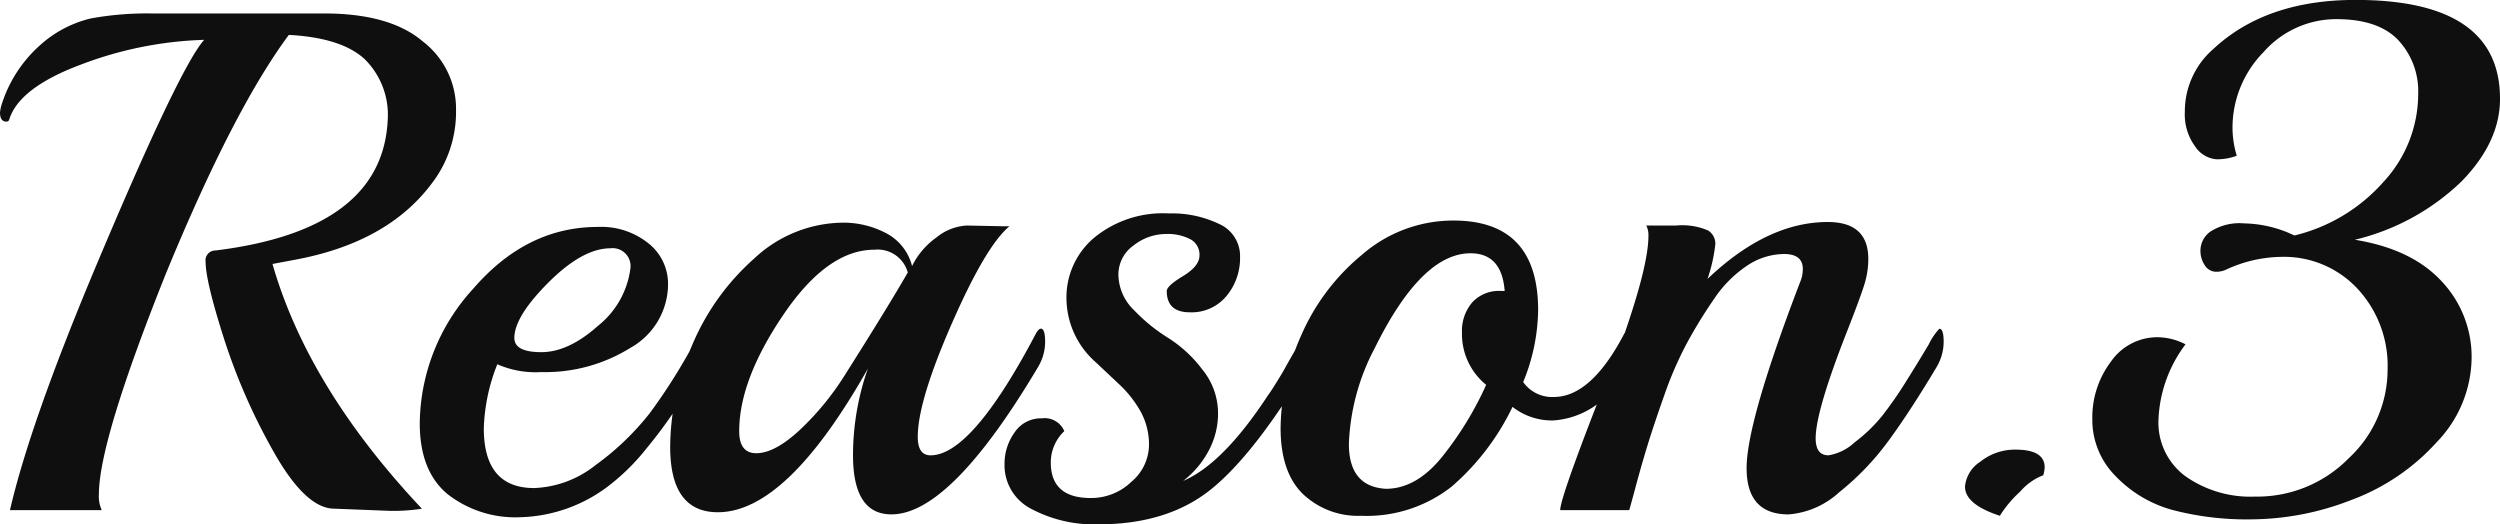
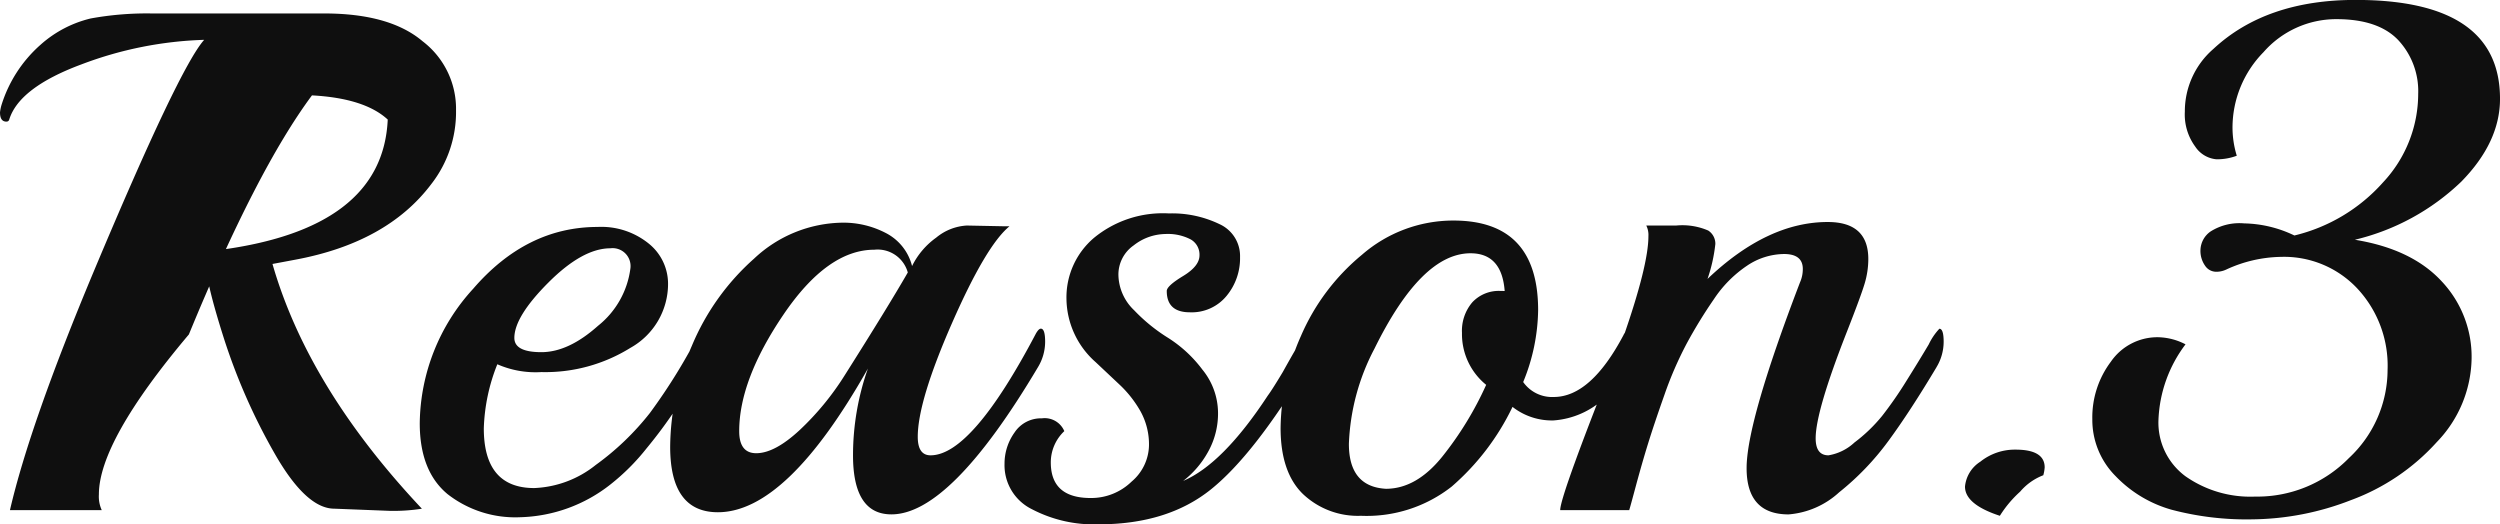
<svg xmlns="http://www.w3.org/2000/svg" width="249.494" height="52.327" viewBox="0 0 249.494 52.327">
-   <path id="パス_17773" data-name="パス 17773" d="M42.458-46.789A8.472,8.472,0,0,1,45.795-39.9a11.69,11.69,0,0,1-2.485,7.384q-4.4,5.822-13.561,7.526l-2.272.426q3.55,12.354,14.91,24.424a18.187,18.187,0,0,1-3.266.213L33.654-.142q-2.84,0-6-5.573a59.979,59.979,0,0,1-5.005-11.36q-1.846-5.786-1.846-7.7a.987.987,0,0,1,.994-1.136q16.685-2.059,17.182-13.064a7.8,7.8,0,0,0-2.307-6.035q-2.308-2.13-7.562-2.414-5.538,7.455-12.283,23.856Q10.153-6.887,10.153-1.562A3.273,3.273,0,0,0,10.437,0H1.278Q3.266-8.591,9.656-23.856q8.52-20.306,11.005-23.075A37.585,37.585,0,0,0,8.413-44.482q-6.212,2.308-7.206,5.5a.278.278,0,0,1-.284.213q-.639,0-.639-.923a4.269,4.269,0,0,1,.142-.71,13.268,13.268,0,0,1,3.9-6.035,11.553,11.553,0,0,1,5.006-2.627,31.2,31.2,0,0,1,6.07-.5H32.66Q39.192-49.558,42.458-46.789ZM70.716-18.46q.426,0,.426,1.384a6.776,6.776,0,0,1-1.136,3.3q-1.136,1.917-2.236,3.621a46.6,46.6,0,0,1-2.947,3.976A21.737,21.737,0,0,1,61.2-2.556,15.16,15.16,0,0,1,52.22.71,10.994,10.994,0,0,1,44.943-1.6Q42.174-3.9,42.174-8.662A20.154,20.154,0,0,1,47.5-22.081q5.325-6.177,12.425-6.177a7.511,7.511,0,0,1,5.112,1.668,5.142,5.142,0,0,1,1.917,4.012,7.31,7.31,0,0,1-3.763,6.39,16.078,16.078,0,0,1-8.875,2.414,9.493,9.493,0,0,1-4.4-.781,18.653,18.653,0,0,0-1.349,6.39Q48.564-2.2,53.6-2.2a10.468,10.468,0,0,0,6.142-2.308,26.8,26.8,0,0,0,5.4-5.183,57.731,57.731,0,0,0,5.076-8.271Q70.5-18.46,70.716-18.46ZM63.19-24.069A1.789,1.789,0,0,0,61.2-26.128q-2.769,0-6.177,3.408t-3.408,5.538q0,1.42,2.7,1.42t5.645-2.627A8.73,8.73,0,0,0,63.19-24.069ZM96.773-28.4l3.55.071h.71q-2.343,1.917-5.751,9.691T91.874-7.313q0,1.846,1.278,1.846,4.118,0,10.508-12.141.284-.5.5-.5.426,0,.426,1.313a4.9,4.9,0,0,1-.71,2.521Q95.14.426,89.247.426q-3.834,0-3.834-5.893A26.049,26.049,0,0,1,86.9-14.129Q78.81.213,71.923.213q-4.757,0-4.757-6.532A25.711,25.711,0,0,1,69.332-16.4a23.921,23.921,0,0,1,6.212-8.7,13.105,13.105,0,0,1,8.875-3.586,9.131,9.131,0,0,1,4.26,1.03,5.093,5.093,0,0,1,2.627,3.3,7.618,7.618,0,0,1,2.414-2.84A5.245,5.245,0,0,1,96.773-28.4ZM90.88-23.714a3.122,3.122,0,0,0-3.337-2.272q-4.686,0-9.088,6.5t-4.4,11.609q0,2.2,1.7,2.2,1.846,0,4.331-2.307a27.522,27.522,0,0,0,4.473-5.431Q88.963-20.377,90.88-23.714Zm39.9,9.3q-5.325,8.875-9.656,12.354T109.908,1.42a13.384,13.384,0,0,1-6.674-1.526,4.889,4.889,0,0,1-2.7-4.508,5.329,5.329,0,0,1,.994-3.124,3.159,3.159,0,0,1,2.734-1.42A2.126,2.126,0,0,1,106.5-7.881a4.288,4.288,0,0,0-1.349,3.124q0,3.55,3.976,3.55A5.772,5.772,0,0,0,113.21-2.84a4.857,4.857,0,0,0,1.74-3.586,6.818,6.818,0,0,0-.852-3.443,11.238,11.238,0,0,0-2.059-2.627l-2.414-2.272a8.544,8.544,0,0,1-2.911-6.355,7.787,7.787,0,0,1,2.733-6.035,10.818,10.818,0,0,1,7.491-2.45,10.875,10.875,0,0,1,5.041,1.065,3.493,3.493,0,0,1,2.059,3.3,5.885,5.885,0,0,1-1.349,3.87,4.493,4.493,0,0,1-3.657,1.633q-2.308,0-2.308-2.13,0-.5,1.633-1.491t1.633-2.059a1.743,1.743,0,0,0-.888-1.6,4.931,4.931,0,0,0-2.521-.533,5.23,5.23,0,0,0-3.16,1.136A3.545,3.545,0,0,0,111.9-23.43a4.983,4.983,0,0,0,1.562,3.479,17.138,17.138,0,0,0,3.408,2.769,12.878,12.878,0,0,1,3.408,3.159,6.869,6.869,0,0,1,1.562,4.26,7.848,7.848,0,0,1-1.029,4.011,9.343,9.343,0,0,1-2.45,2.84q3.976-1.7,8.449-8.52.426-.568,1.491-2.343,2.485-4.473,2.769-4.473.426,0,.426,1.313A4.9,4.9,0,0,1,130.782-14.413Zm31.524-3.053q.213-.426.426-.426.426,0,.426,1.065a6.99,6.99,0,0,1-2.733,5.644,8.311,8.311,0,0,1-5.112,2.236A6.376,6.376,0,0,1,151.23-10.3a24.543,24.543,0,0,1-6.07,7.952A13.721,13.721,0,0,1,136.107.568,7.971,7.971,0,0,1,130.32-1.6q-2.236-2.166-2.236-6.6a23.183,23.183,0,0,1,2.023-9.159,21.527,21.527,0,0,1,6.106-8.13,13.881,13.881,0,0,1,9.124-3.408q8.449,0,8.449,8.946a19.468,19.468,0,0,1-1.491,7.171,3.524,3.524,0,0,0,3.053,1.491Q159.04-11.289,162.306-17.466Zm-11.857-4.4q-.284-3.763-3.408-3.763-4.9,0-9.585,9.514A22.082,22.082,0,0,0,134.9-6.6q0,4.26,3.692,4.473,3.053,0,5.645-3.23A33.5,33.5,0,0,0,148.6-12.5a6.526,6.526,0,0,1-2.414-5.183,4.374,4.374,0,0,1,1.03-3.053,3.6,3.6,0,0,1,2.8-1.136Zm43.1,7.6q-2.627,4.4-4.792,7.349a26.835,26.835,0,0,1-4.934,5.147,8.431,8.431,0,0,1-5.041,2.2q-4.189,0-4.189-4.615t5.325-18.531a3.285,3.285,0,0,0,.284-1.349q0-1.491-1.882-1.491a6.725,6.725,0,0,0-3.692,1.172,11.98,11.98,0,0,0-3.3,3.337,47.763,47.763,0,0,0-2.7,4.4,36.46,36.46,0,0,0-2.237,5.148q-1.029,2.911-1.633,4.863t-1.207,4.189q-.6,2.236-.674,2.449h-6.887q0-1.491,6.248-17.111,2.556-7.313,2.556-10.224a2.112,2.112,0,0,0-.213-1.065h2.982a6.492,6.492,0,0,1,3.2.5,1.563,1.563,0,0,1,.71,1.349,15.872,15.872,0,0,1-.781,3.479q5.964-5.68,12-5.68,4.047,0,4.047,3.692a8.518,8.518,0,0,1-.355,2.414q-.355,1.207-1.775,4.828-3.124,7.952-3.124,10.65,0,1.7,1.278,1.7a4.991,4.991,0,0,0,2.591-1.278,15.712,15.712,0,0,0,2.769-2.662,38.783,38.783,0,0,0,2.414-3.479q1.313-2.094,2.236-3.656A6.065,6.065,0,0,1,193.83-18.1q.426,0,.426,1.313A4.9,4.9,0,0,1,193.546-14.271ZM204.2-3.479a5.7,5.7,0,0,0-2.307,1.633A11.4,11.4,0,0,0,199.865.568q-3.479-1.136-3.479-2.911a3.3,3.3,0,0,1,1.527-2.485,5.507,5.507,0,0,1,3.514-1.207q2.911,0,2.911,1.775A3.914,3.914,0,0,1,204.2-3.479Zm31.1-23.5q5.68.923,8.662,4.153a10.968,10.968,0,0,1,2.982,7.7,12.274,12.274,0,0,1-3.479,8.343A21.543,21.543,0,0,1,234.9-.994,27.764,27.764,0,0,1,225.07.923a29.249,29.249,0,0,1-8.059-.959A12.391,12.391,0,0,1,211.4-3.408a7.951,7.951,0,0,1-2.307-5.68,9.233,9.233,0,0,1,1.846-5.715,5.639,5.639,0,0,1,4.686-2.45,6.17,6.17,0,0,1,2.769.71,13.315,13.315,0,0,0-2.7,7.526,6.654,6.654,0,0,0,2.7,5.645,11.289,11.289,0,0,0,6.958,2.023,12.782,12.782,0,0,0,9.337-3.834,12.054,12.054,0,0,0,3.869-8.8,11.288,11.288,0,0,0-3.017-8.13,10.021,10.021,0,0,0-7.562-3.16A13.445,13.445,0,0,0,222.443-24a2.282,2.282,0,0,1-1.03.213,1.328,1.328,0,0,1-1.065-.6,2.562,2.562,0,0,1-.462-1.6,2.337,2.337,0,0,1,.994-1.81,5.377,5.377,0,0,1,3.373-.816,12,12,0,0,1,5.005,1.207A17.218,17.218,0,0,0,238.1-32.7a12.946,12.946,0,0,0,3.514-8.84,7.471,7.471,0,0,0-1.988-5.361q-1.988-2.095-6.177-2.095a9.654,9.654,0,0,0-7.277,3.3,10.754,10.754,0,0,0-3.089,7.562,9.612,9.612,0,0,0,.426,2.769,5.592,5.592,0,0,1-2.023.355,2.831,2.831,0,0,1-2.13-1.278,5.392,5.392,0,0,1-1.03-3.479,8.231,8.231,0,0,1,2.84-6.248q5.254-4.9,14.2-4.9,14.413,0,14.413,9.869,0,4.331-3.869,8.272A23.042,23.042,0,0,1,235.294-26.98Z" transform="translate(-0.284 50.907)" fill="#0f0f0f" />
+   <path id="パス_17773" data-name="パス 17773" d="M42.458-46.789A8.472,8.472,0,0,1,45.795-39.9a11.69,11.69,0,0,1-2.485,7.384q-4.4,5.822-13.561,7.526l-2.272.426q3.55,12.354,14.91,24.424a18.187,18.187,0,0,1-3.266.213L33.654-.142q-2.84,0-6-5.573a59.979,59.979,0,0,1-5.005-11.36q-1.846-5.786-1.846-7.7a.987.987,0,0,1,.994-1.136q16.685-2.059,17.182-13.064q-2.308-2.13-7.562-2.414-5.538,7.455-12.283,23.856Q10.153-6.887,10.153-1.562A3.273,3.273,0,0,0,10.437,0H1.278Q3.266-8.591,9.656-23.856q8.52-20.306,11.005-23.075A37.585,37.585,0,0,0,8.413-44.482q-6.212,2.308-7.206,5.5a.278.278,0,0,1-.284.213q-.639,0-.639-.923a4.269,4.269,0,0,1,.142-.71,13.268,13.268,0,0,1,3.9-6.035,11.553,11.553,0,0,1,5.006-2.627,31.2,31.2,0,0,1,6.07-.5H32.66Q39.192-49.558,42.458-46.789ZM70.716-18.46q.426,0,.426,1.384a6.776,6.776,0,0,1-1.136,3.3q-1.136,1.917-2.236,3.621a46.6,46.6,0,0,1-2.947,3.976A21.737,21.737,0,0,1,61.2-2.556,15.16,15.16,0,0,1,52.22.71,10.994,10.994,0,0,1,44.943-1.6Q42.174-3.9,42.174-8.662A20.154,20.154,0,0,1,47.5-22.081q5.325-6.177,12.425-6.177a7.511,7.511,0,0,1,5.112,1.668,5.142,5.142,0,0,1,1.917,4.012,7.31,7.31,0,0,1-3.763,6.39,16.078,16.078,0,0,1-8.875,2.414,9.493,9.493,0,0,1-4.4-.781,18.653,18.653,0,0,0-1.349,6.39Q48.564-2.2,53.6-2.2a10.468,10.468,0,0,0,6.142-2.308,26.8,26.8,0,0,0,5.4-5.183,57.731,57.731,0,0,0,5.076-8.271Q70.5-18.46,70.716-18.46ZM63.19-24.069A1.789,1.789,0,0,0,61.2-26.128q-2.769,0-6.177,3.408t-3.408,5.538q0,1.42,2.7,1.42t5.645-2.627A8.73,8.73,0,0,0,63.19-24.069ZM96.773-28.4l3.55.071h.71q-2.343,1.917-5.751,9.691T91.874-7.313q0,1.846,1.278,1.846,4.118,0,10.508-12.141.284-.5.5-.5.426,0,.426,1.313a4.9,4.9,0,0,1-.71,2.521Q95.14.426,89.247.426q-3.834,0-3.834-5.893A26.049,26.049,0,0,1,86.9-14.129Q78.81.213,71.923.213q-4.757,0-4.757-6.532A25.711,25.711,0,0,1,69.332-16.4a23.921,23.921,0,0,1,6.212-8.7,13.105,13.105,0,0,1,8.875-3.586,9.131,9.131,0,0,1,4.26,1.03,5.093,5.093,0,0,1,2.627,3.3,7.618,7.618,0,0,1,2.414-2.84A5.245,5.245,0,0,1,96.773-28.4ZM90.88-23.714a3.122,3.122,0,0,0-3.337-2.272q-4.686,0-9.088,6.5t-4.4,11.609q0,2.2,1.7,2.2,1.846,0,4.331-2.307a27.522,27.522,0,0,0,4.473-5.431Q88.963-20.377,90.88-23.714Zm39.9,9.3q-5.325,8.875-9.656,12.354T109.908,1.42a13.384,13.384,0,0,1-6.674-1.526,4.889,4.889,0,0,1-2.7-4.508,5.329,5.329,0,0,1,.994-3.124,3.159,3.159,0,0,1,2.734-1.42A2.126,2.126,0,0,1,106.5-7.881a4.288,4.288,0,0,0-1.349,3.124q0,3.55,3.976,3.55A5.772,5.772,0,0,0,113.21-2.84a4.857,4.857,0,0,0,1.74-3.586,6.818,6.818,0,0,0-.852-3.443,11.238,11.238,0,0,0-2.059-2.627l-2.414-2.272a8.544,8.544,0,0,1-2.911-6.355,7.787,7.787,0,0,1,2.733-6.035,10.818,10.818,0,0,1,7.491-2.45,10.875,10.875,0,0,1,5.041,1.065,3.493,3.493,0,0,1,2.059,3.3,5.885,5.885,0,0,1-1.349,3.87,4.493,4.493,0,0,1-3.657,1.633q-2.308,0-2.308-2.13,0-.5,1.633-1.491t1.633-2.059a1.743,1.743,0,0,0-.888-1.6,4.931,4.931,0,0,0-2.521-.533,5.23,5.23,0,0,0-3.16,1.136A3.545,3.545,0,0,0,111.9-23.43a4.983,4.983,0,0,0,1.562,3.479,17.138,17.138,0,0,0,3.408,2.769,12.878,12.878,0,0,1,3.408,3.159,6.869,6.869,0,0,1,1.562,4.26,7.848,7.848,0,0,1-1.029,4.011,9.343,9.343,0,0,1-2.45,2.84q3.976-1.7,8.449-8.52.426-.568,1.491-2.343,2.485-4.473,2.769-4.473.426,0,.426,1.313A4.9,4.9,0,0,1,130.782-14.413Zm31.524-3.053q.213-.426.426-.426.426,0,.426,1.065a6.99,6.99,0,0,1-2.733,5.644,8.311,8.311,0,0,1-5.112,2.236A6.376,6.376,0,0,1,151.23-10.3a24.543,24.543,0,0,1-6.07,7.952A13.721,13.721,0,0,1,136.107.568,7.971,7.971,0,0,1,130.32-1.6q-2.236-2.166-2.236-6.6a23.183,23.183,0,0,1,2.023-9.159,21.527,21.527,0,0,1,6.106-8.13,13.881,13.881,0,0,1,9.124-3.408q8.449,0,8.449,8.946a19.468,19.468,0,0,1-1.491,7.171,3.524,3.524,0,0,0,3.053,1.491Q159.04-11.289,162.306-17.466Zm-11.857-4.4q-.284-3.763-3.408-3.763-4.9,0-9.585,9.514A22.082,22.082,0,0,0,134.9-6.6q0,4.26,3.692,4.473,3.053,0,5.645-3.23A33.5,33.5,0,0,0,148.6-12.5a6.526,6.526,0,0,1-2.414-5.183,4.374,4.374,0,0,1,1.03-3.053,3.6,3.6,0,0,1,2.8-1.136Zm43.1,7.6q-2.627,4.4-4.792,7.349a26.835,26.835,0,0,1-4.934,5.147,8.431,8.431,0,0,1-5.041,2.2q-4.189,0-4.189-4.615t5.325-18.531a3.285,3.285,0,0,0,.284-1.349q0-1.491-1.882-1.491a6.725,6.725,0,0,0-3.692,1.172,11.98,11.98,0,0,0-3.3,3.337,47.763,47.763,0,0,0-2.7,4.4,36.46,36.46,0,0,0-2.237,5.148q-1.029,2.911-1.633,4.863t-1.207,4.189q-.6,2.236-.674,2.449h-6.887q0-1.491,6.248-17.111,2.556-7.313,2.556-10.224a2.112,2.112,0,0,0-.213-1.065h2.982a6.492,6.492,0,0,1,3.2.5,1.563,1.563,0,0,1,.71,1.349,15.872,15.872,0,0,1-.781,3.479q5.964-5.68,12-5.68,4.047,0,4.047,3.692a8.518,8.518,0,0,1-.355,2.414q-.355,1.207-1.775,4.828-3.124,7.952-3.124,10.65,0,1.7,1.278,1.7a4.991,4.991,0,0,0,2.591-1.278,15.712,15.712,0,0,0,2.769-2.662,38.783,38.783,0,0,0,2.414-3.479q1.313-2.094,2.236-3.656A6.065,6.065,0,0,1,193.83-18.1q.426,0,.426,1.313A4.9,4.9,0,0,1,193.546-14.271ZM204.2-3.479a5.7,5.7,0,0,0-2.307,1.633A11.4,11.4,0,0,0,199.865.568q-3.479-1.136-3.479-2.911a3.3,3.3,0,0,1,1.527-2.485,5.507,5.507,0,0,1,3.514-1.207q2.911,0,2.911,1.775A3.914,3.914,0,0,1,204.2-3.479Zm31.1-23.5q5.68.923,8.662,4.153a10.968,10.968,0,0,1,2.982,7.7,12.274,12.274,0,0,1-3.479,8.343A21.543,21.543,0,0,1,234.9-.994,27.764,27.764,0,0,1,225.07.923a29.249,29.249,0,0,1-8.059-.959A12.391,12.391,0,0,1,211.4-3.408a7.951,7.951,0,0,1-2.307-5.68,9.233,9.233,0,0,1,1.846-5.715,5.639,5.639,0,0,1,4.686-2.45,6.17,6.17,0,0,1,2.769.71,13.315,13.315,0,0,0-2.7,7.526,6.654,6.654,0,0,0,2.7,5.645,11.289,11.289,0,0,0,6.958,2.023,12.782,12.782,0,0,0,9.337-3.834,12.054,12.054,0,0,0,3.869-8.8,11.288,11.288,0,0,0-3.017-8.13,10.021,10.021,0,0,0-7.562-3.16A13.445,13.445,0,0,0,222.443-24a2.282,2.282,0,0,1-1.03.213,1.328,1.328,0,0,1-1.065-.6,2.562,2.562,0,0,1-.462-1.6,2.337,2.337,0,0,1,.994-1.81,5.377,5.377,0,0,1,3.373-.816,12,12,0,0,1,5.005,1.207A17.218,17.218,0,0,0,238.1-32.7a12.946,12.946,0,0,0,3.514-8.84,7.471,7.471,0,0,0-1.988-5.361q-1.988-2.095-6.177-2.095a9.654,9.654,0,0,0-7.277,3.3,10.754,10.754,0,0,0-3.089,7.562,9.612,9.612,0,0,0,.426,2.769,5.592,5.592,0,0,1-2.023.355,2.831,2.831,0,0,1-2.13-1.278,5.392,5.392,0,0,1-1.03-3.479,8.231,8.231,0,0,1,2.84-6.248q5.254-4.9,14.2-4.9,14.413,0,14.413,9.869,0,4.331-3.869,8.272A23.042,23.042,0,0,1,235.294-26.98Z" transform="translate(-0.284 50.907)" fill="#0f0f0f" />
</svg>